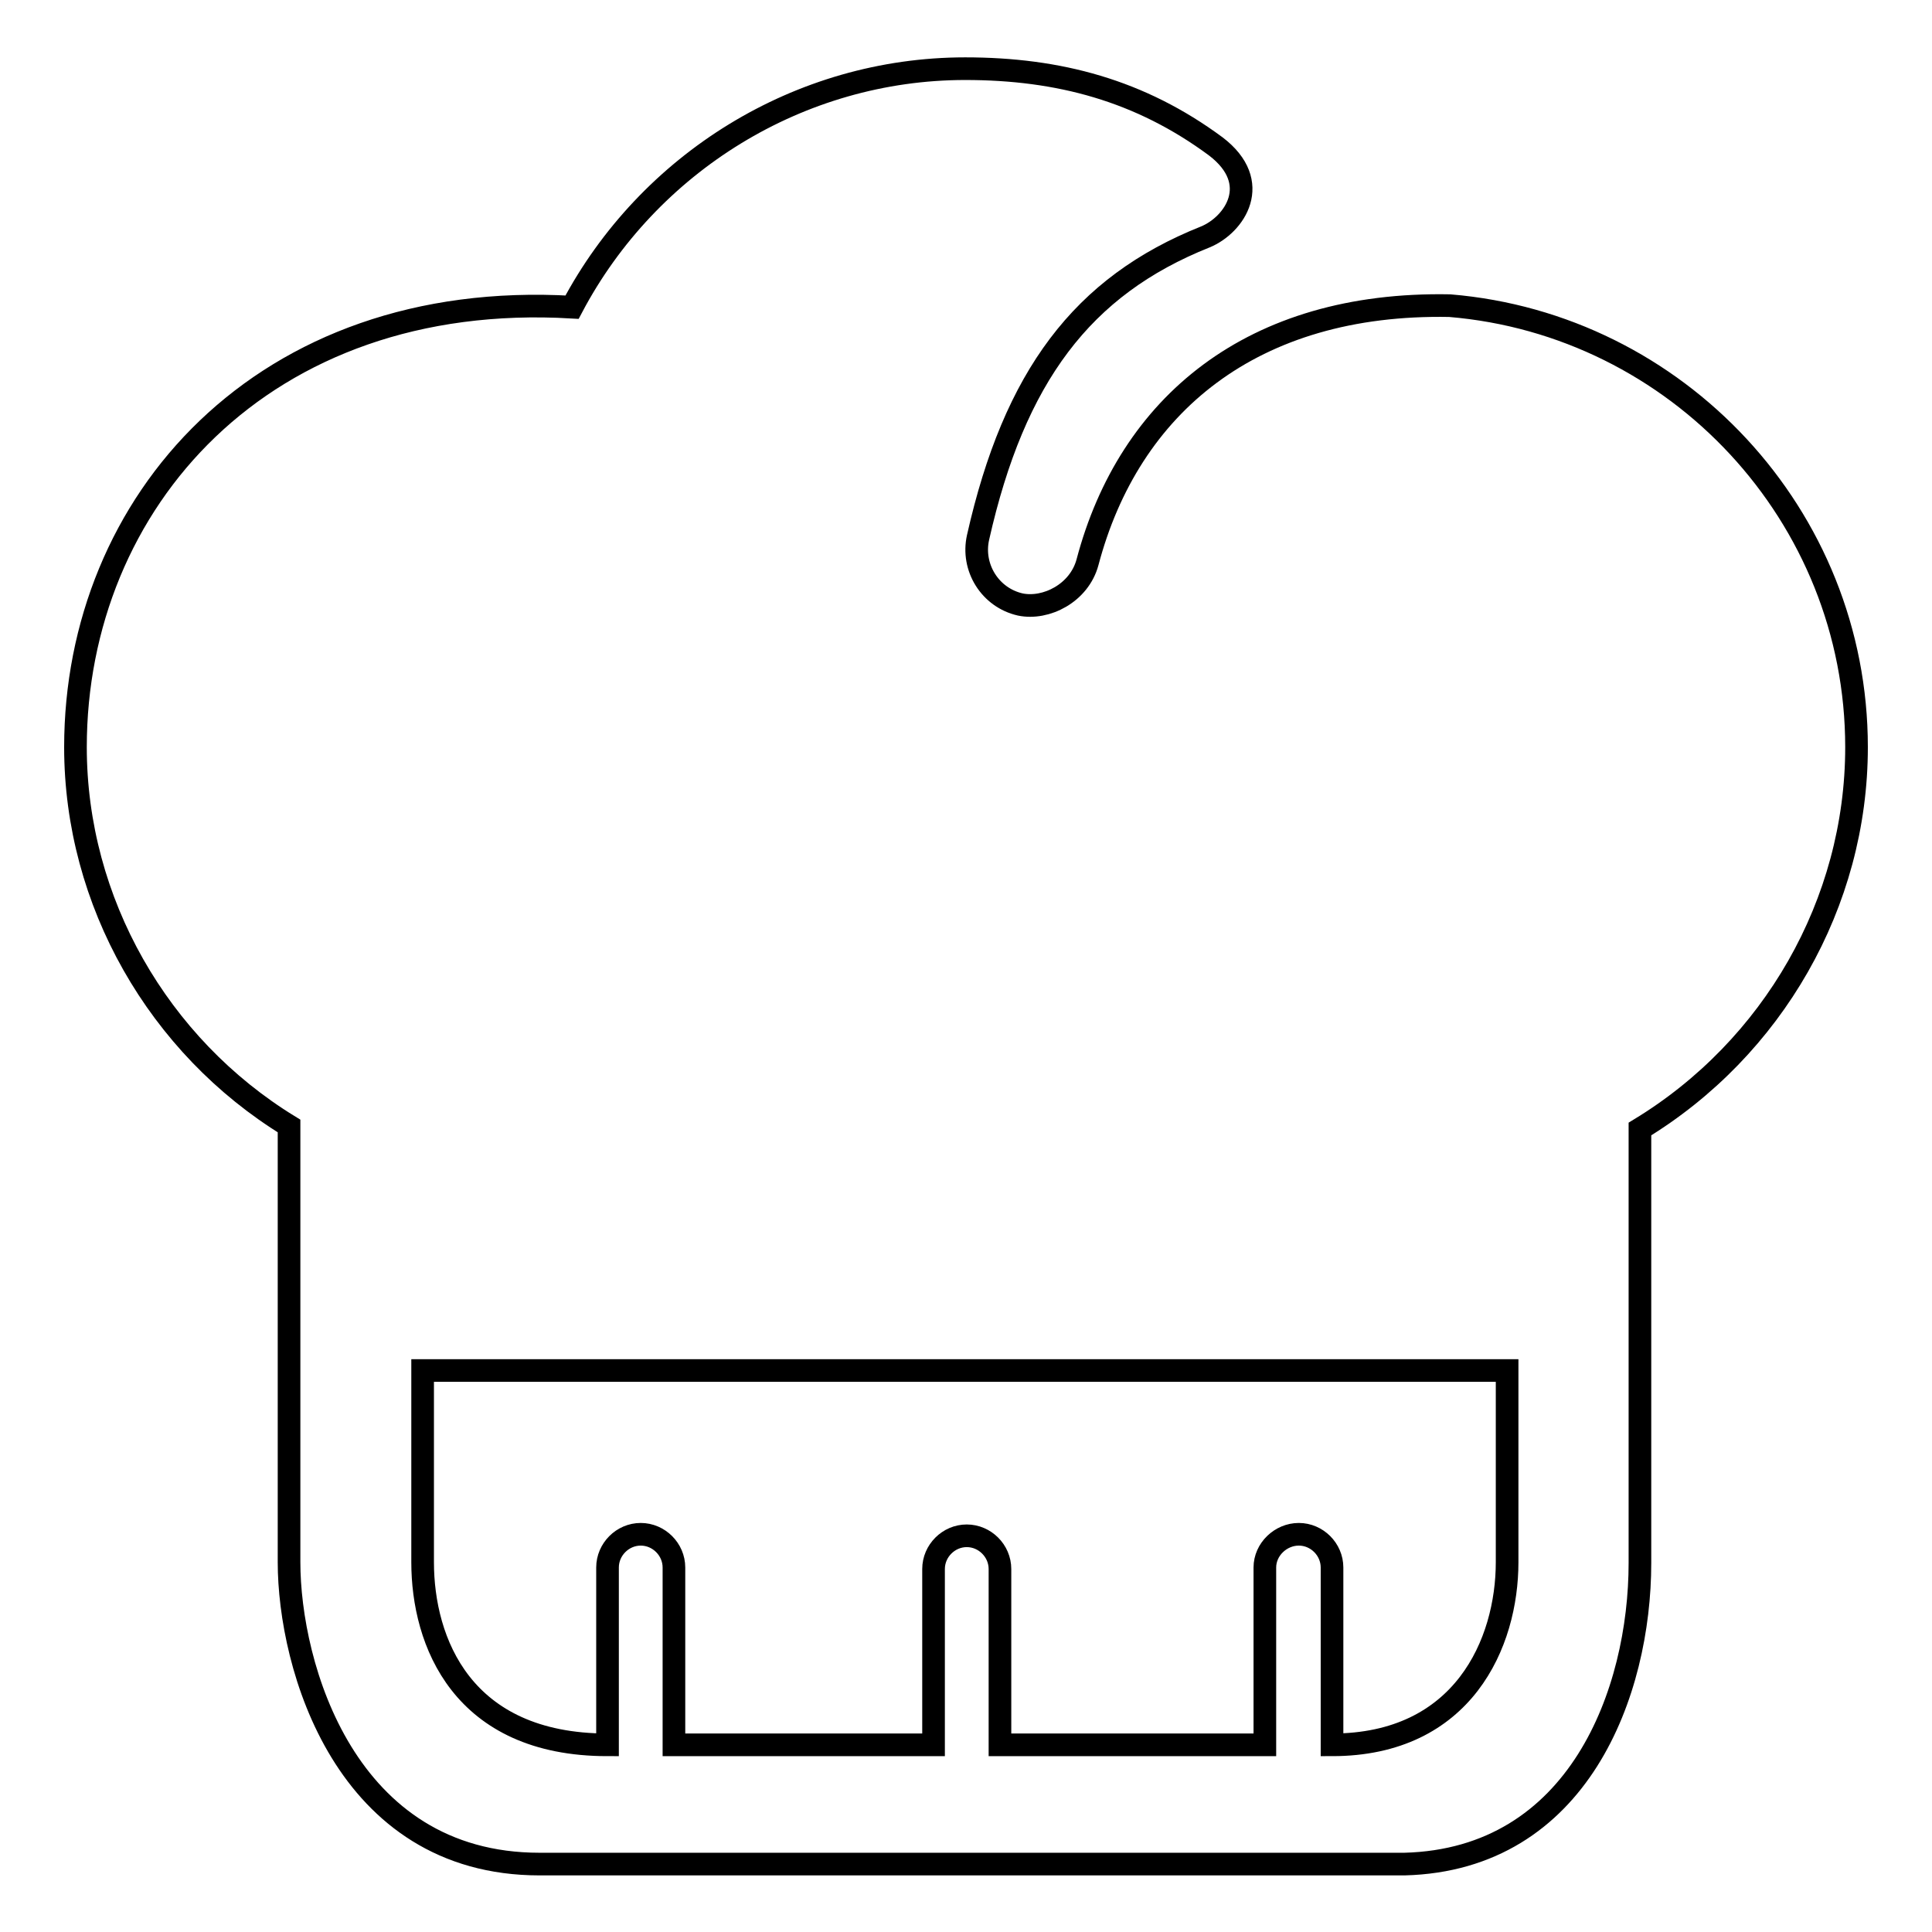
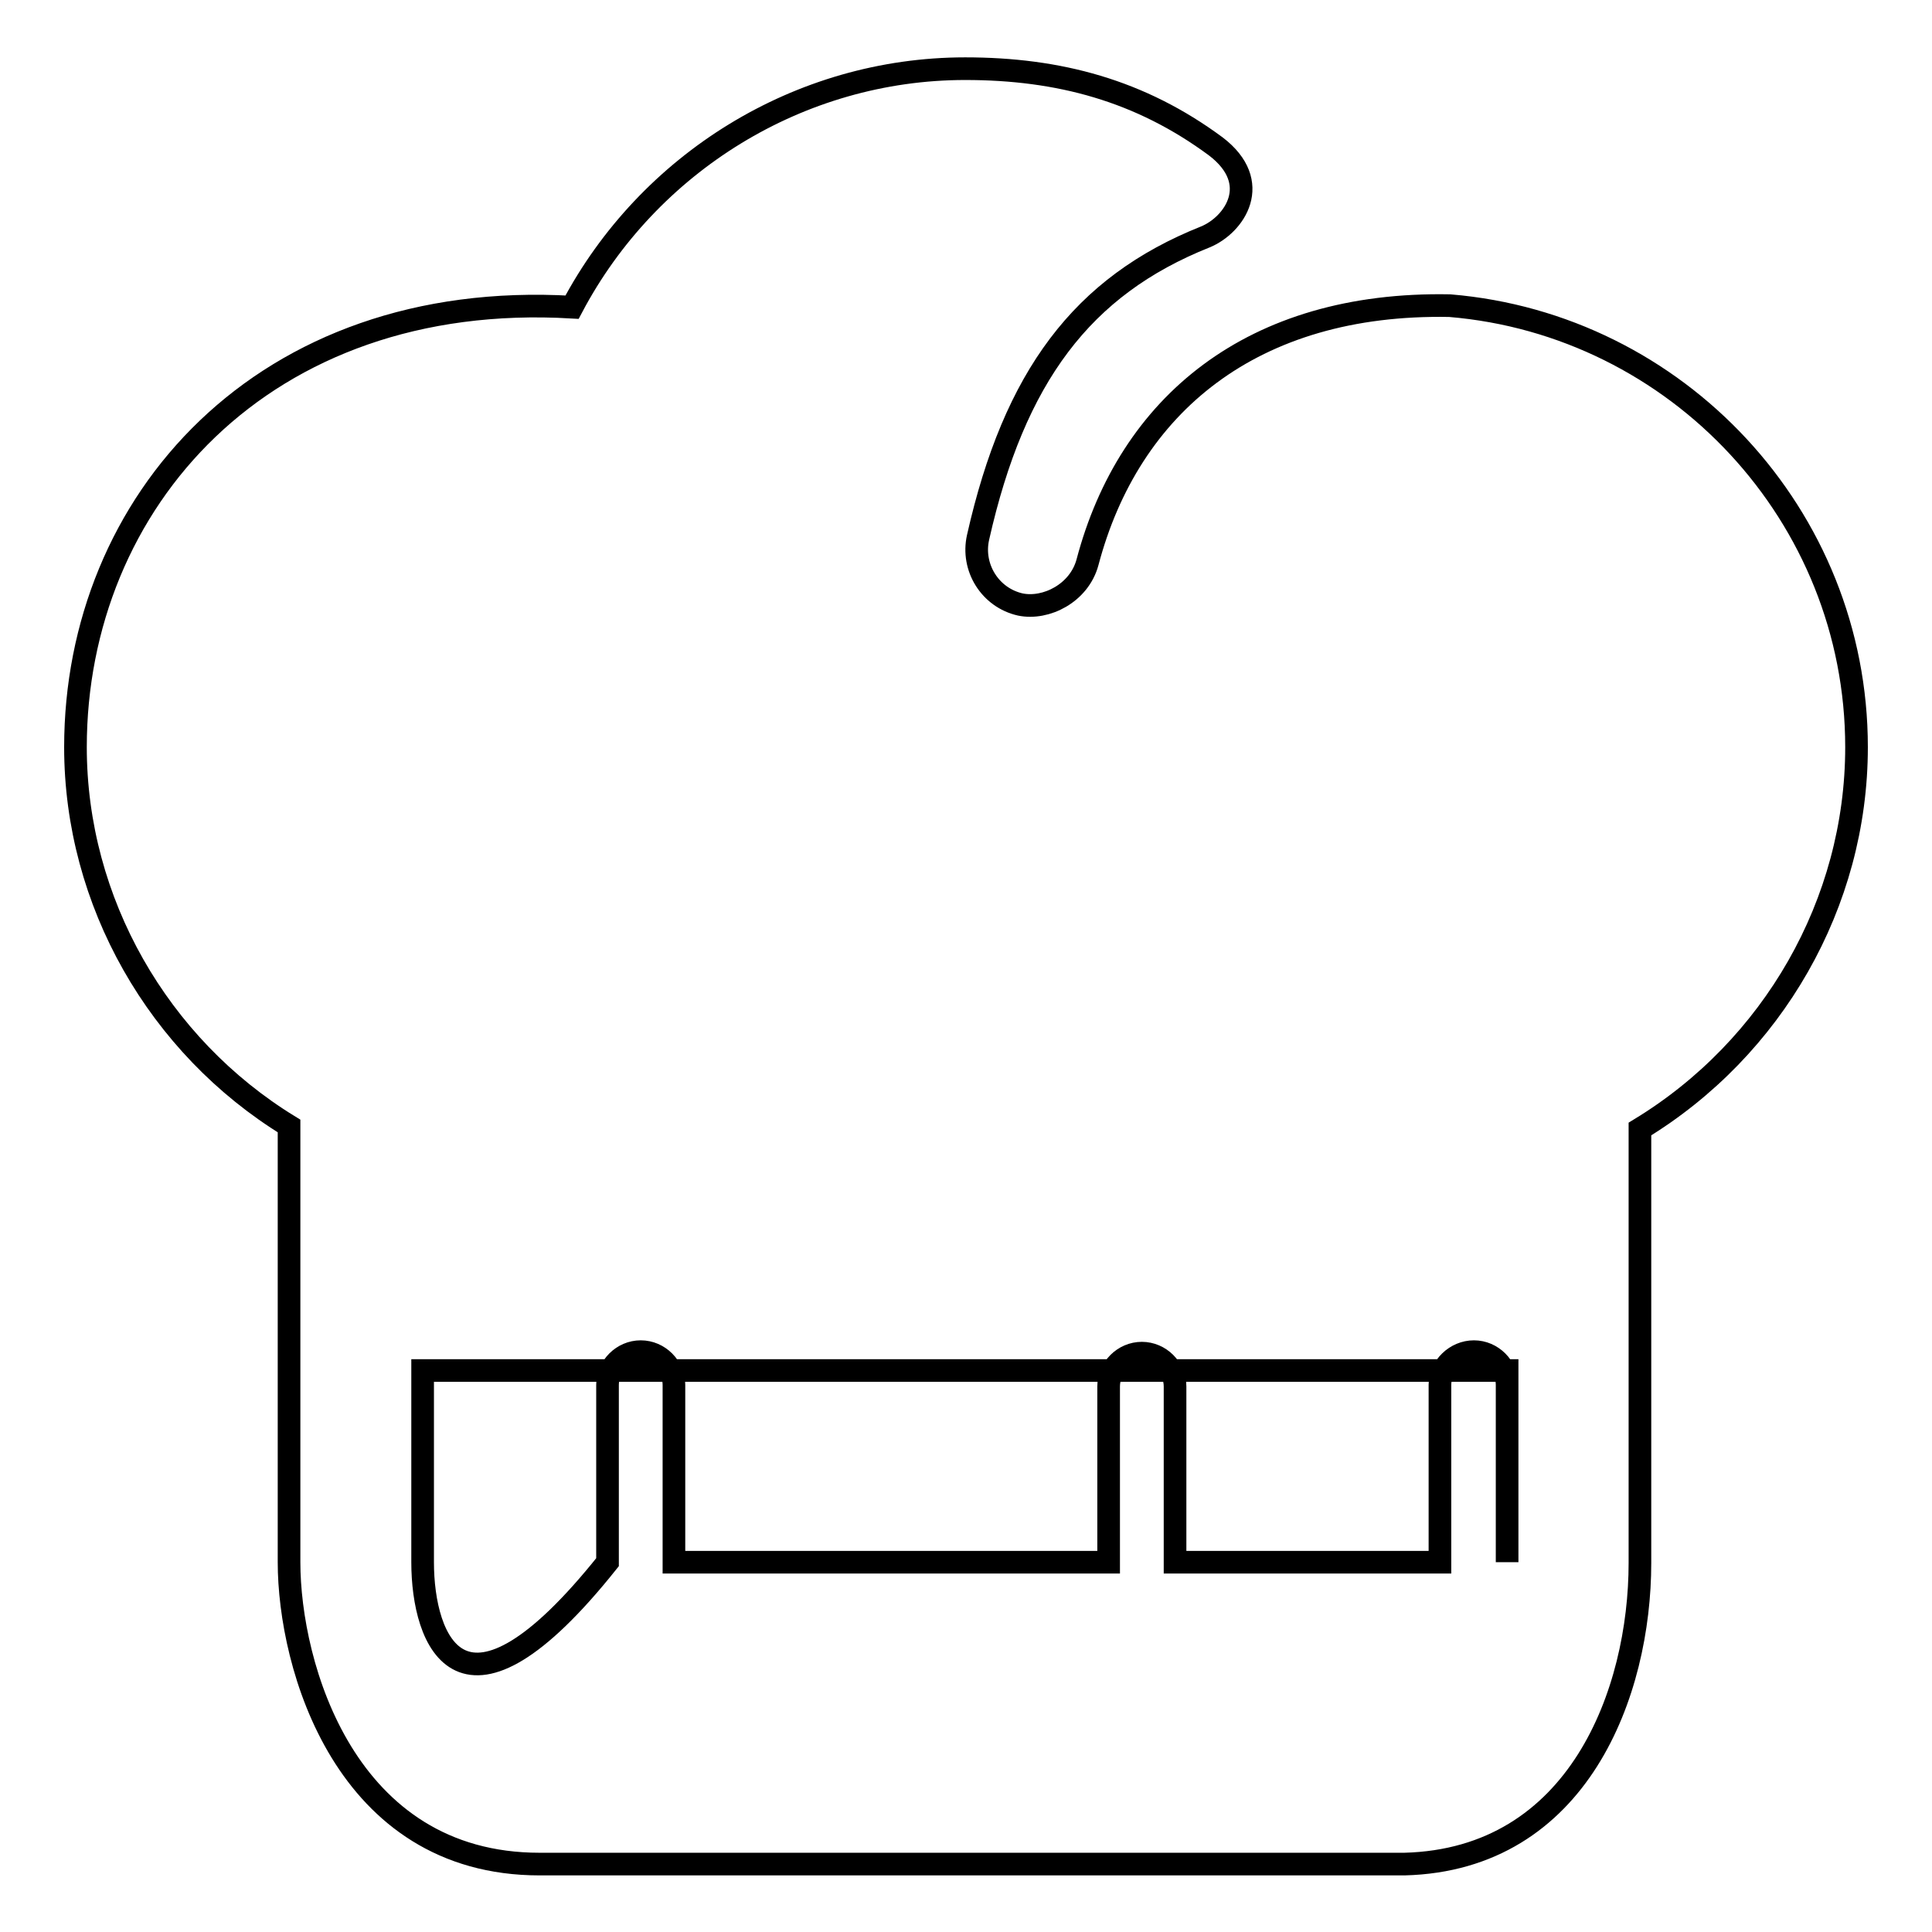
<svg xmlns="http://www.w3.org/2000/svg" version="1.1" x="0px" y="0px" viewBox="0 0 256 256" enable-background="new 0 0 256 256" xml:space="preserve">
  <g>
    <g>
-       <path stroke-width="3" fill-opacity="0" stroke="#000000" d="M192.1,40.5c-26.2-0.5-42.5,13.2-48,34c-1.1,4.1-5.5,6.3-8.9,5.6c-4-0.9-6.5-4.9-5.6-8.9c4.8-21.3,13.8-33.3,30.1-39.8c3.9-1.6,7.7-7.2,1.4-12c-10-7.4-20.8-10.3-33.2-10.3c-22,0-42,12.5-52.1,31.6C34.8,38.3,10,66.6,10,99c0,20.5,11,39.6,28.3,50.2V207c0,13.7,7.4,40,33.2,40c22.5,0,114.6,0,114.6,0v0c23.1-0.6,31.2-22.8,31.2-39.9v-57.5C234.9,138.9,246,119.7,246,99C246,68.3,222.2,43,192.1,40.5z M199.7,207c0,10.7-5.8,24.2-23.2,24.2c0-4.5,0-23.5,0-23.5c0-2.4-2-4.4-4.4-4.4s-4.5,2-4.5,4.4v23.5h-35.1v-23.3c0-2.4-2-4.4-4.4-4.4c-2.4,0-4.4,2-4.4,4.4v23.3H89.3v-23.5c0-2.4-2-4.4-4.4-4.4c-2.4,0-4.4,2-4.4,4.4c0,0,0,13.5,0,23.5C61.2,231.2,56,217.5,56,207v-25.4c16.9,0,112.5,0,143.7,0L199.7,207L199.7,207z" />
+       <path stroke-width="3" fill-opacity="0" stroke="#000000" d="M192.1,40.5c-26.2-0.5-42.5,13.2-48,34c-1.1,4.1-5.5,6.3-8.9,5.6c-4-0.9-6.5-4.9-5.6-8.9c4.8-21.3,13.8-33.3,30.1-39.8c3.9-1.6,7.7-7.2,1.4-12c-10-7.4-20.8-10.3-33.2-10.3c-22,0-42,12.5-52.1,31.6C34.8,38.3,10,66.6,10,99c0,20.5,11,39.6,28.3,50.2V207c0,13.7,7.4,40,33.2,40c22.5,0,114.6,0,114.6,0v0c23.1-0.6,31.2-22.8,31.2-39.9v-57.5C234.9,138.9,246,119.7,246,99C246,68.3,222.2,43,192.1,40.5z M199.7,207c0-4.5,0-23.5,0-23.5c0-2.4-2-4.4-4.4-4.4s-4.5,2-4.5,4.4v23.5h-35.1v-23.3c0-2.4-2-4.4-4.4-4.4c-2.4,0-4.4,2-4.4,4.4v23.3H89.3v-23.5c0-2.4-2-4.4-4.4-4.4c-2.4,0-4.4,2-4.4,4.4c0,0,0,13.5,0,23.5C61.2,231.2,56,217.5,56,207v-25.4c16.9,0,112.5,0,143.7,0L199.7,207L199.7,207z" />
    </g>
  </g>
</svg>